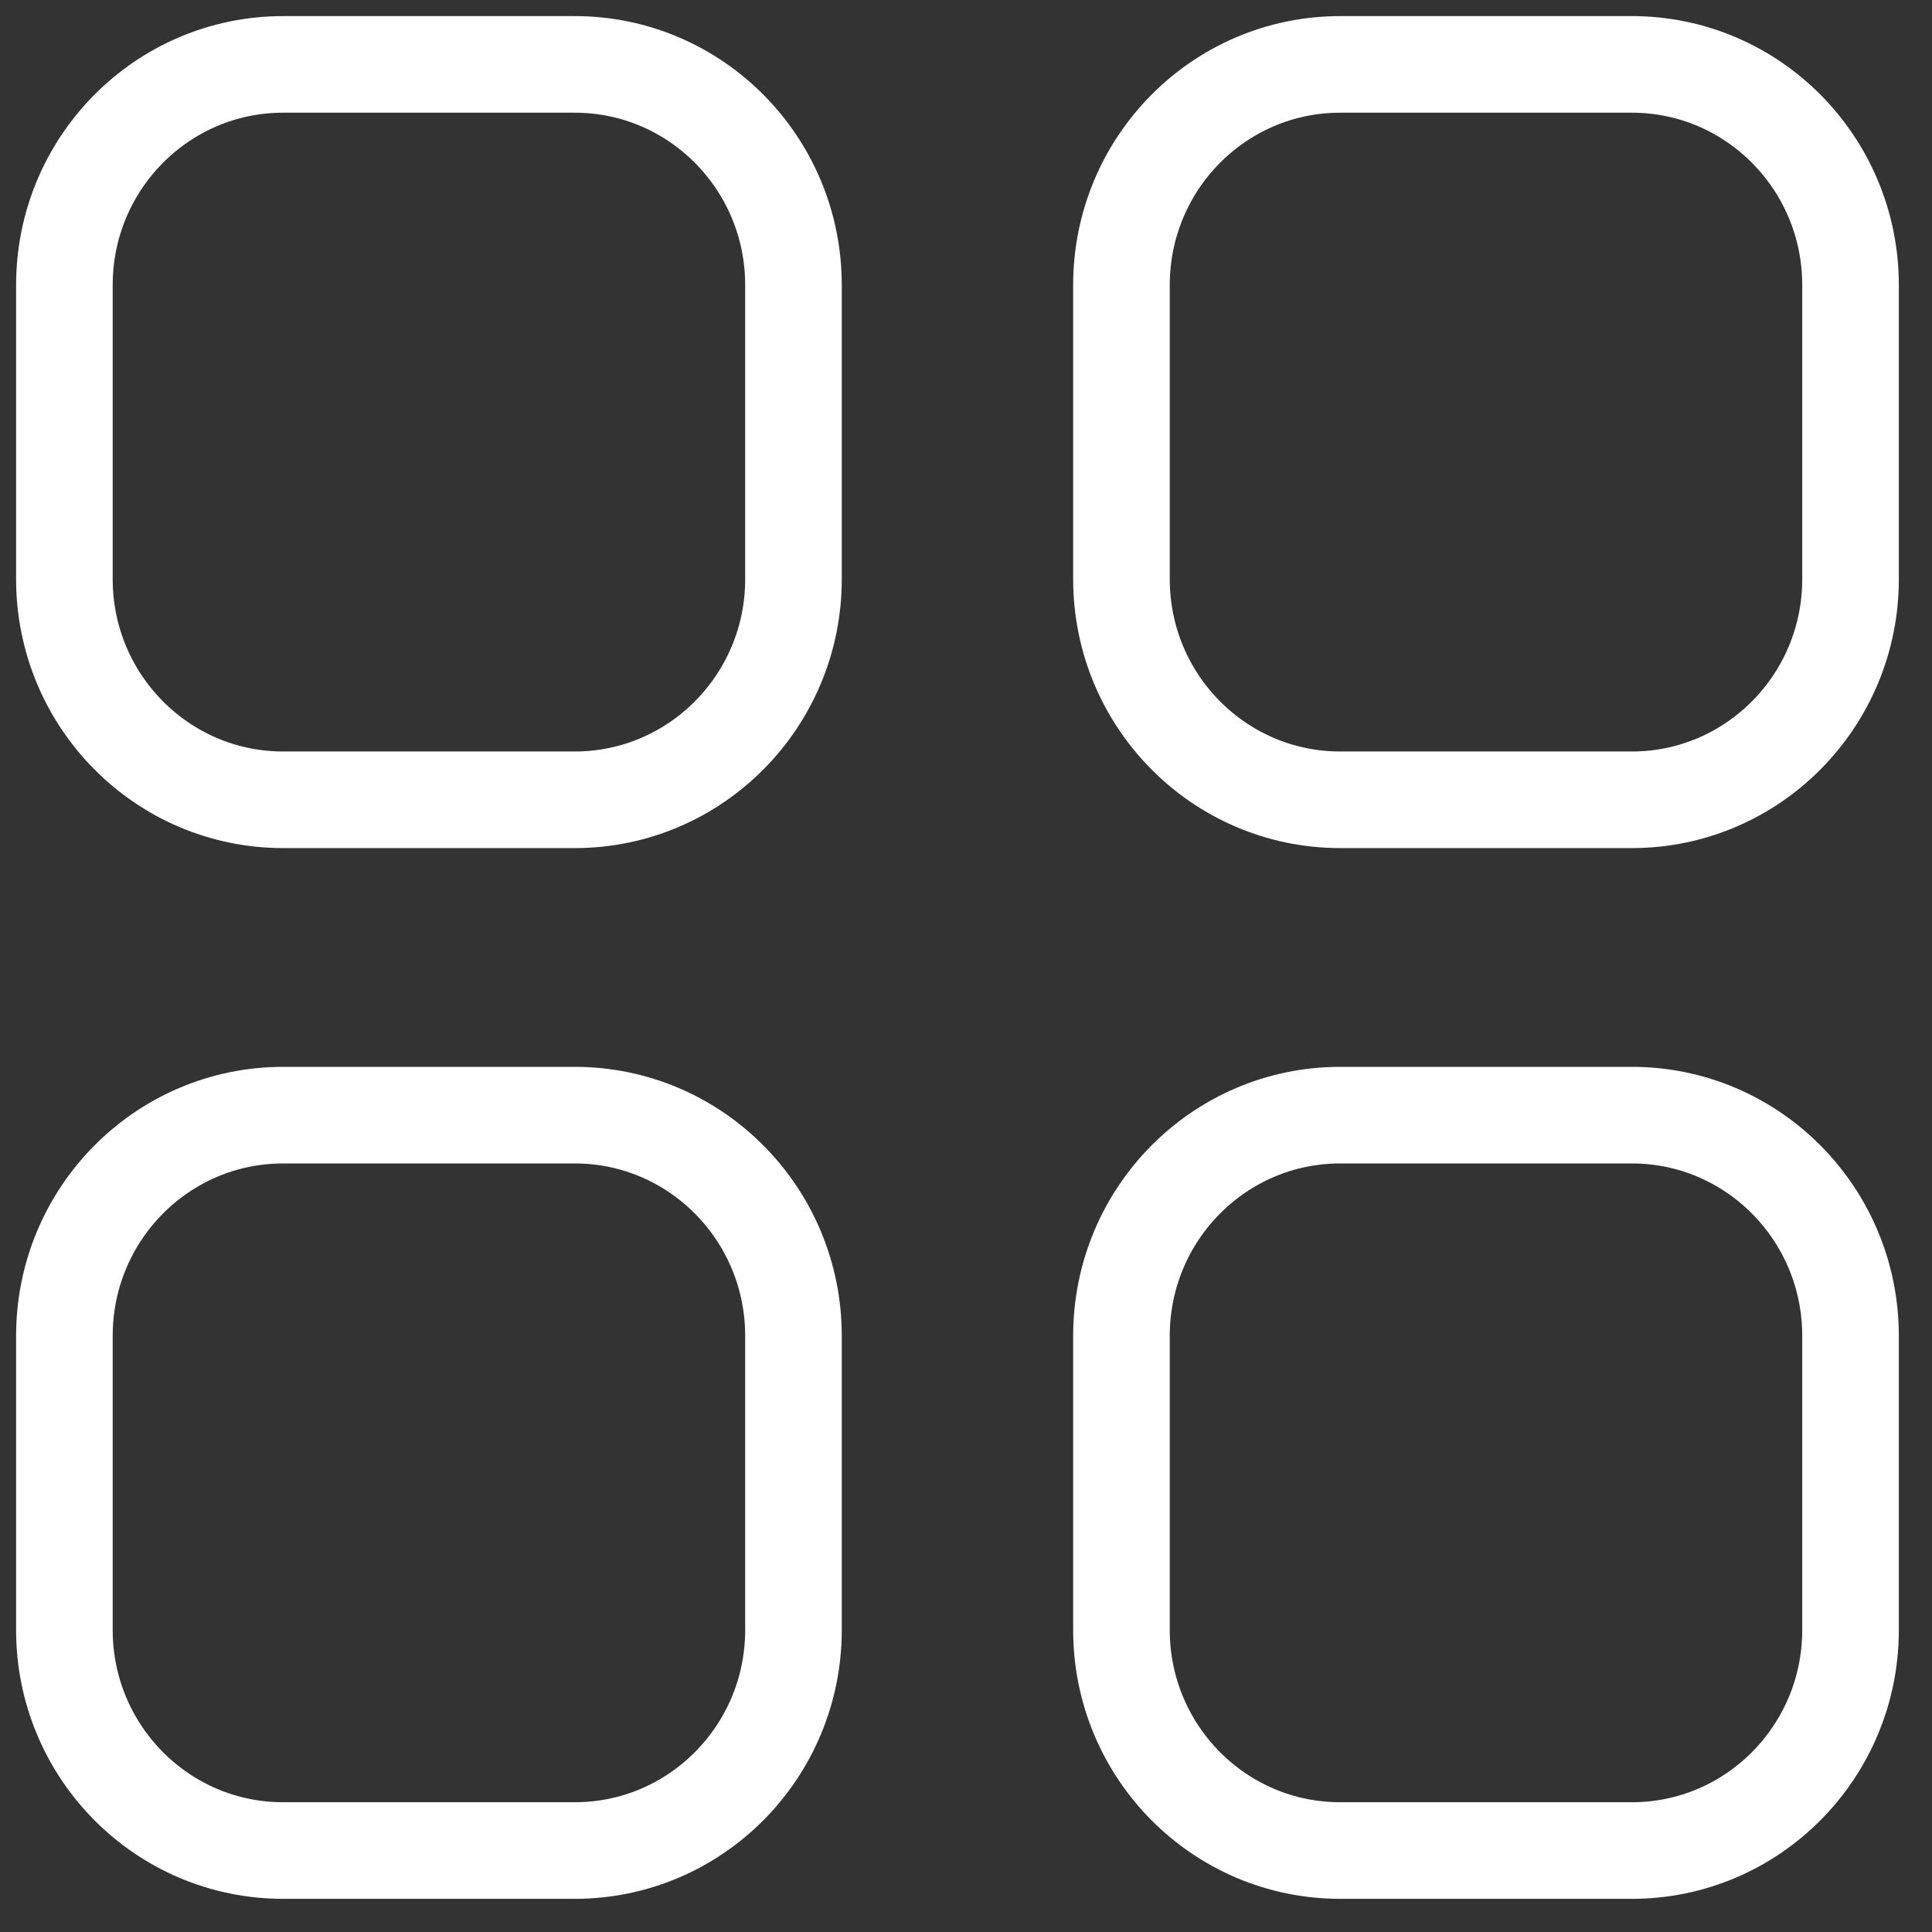
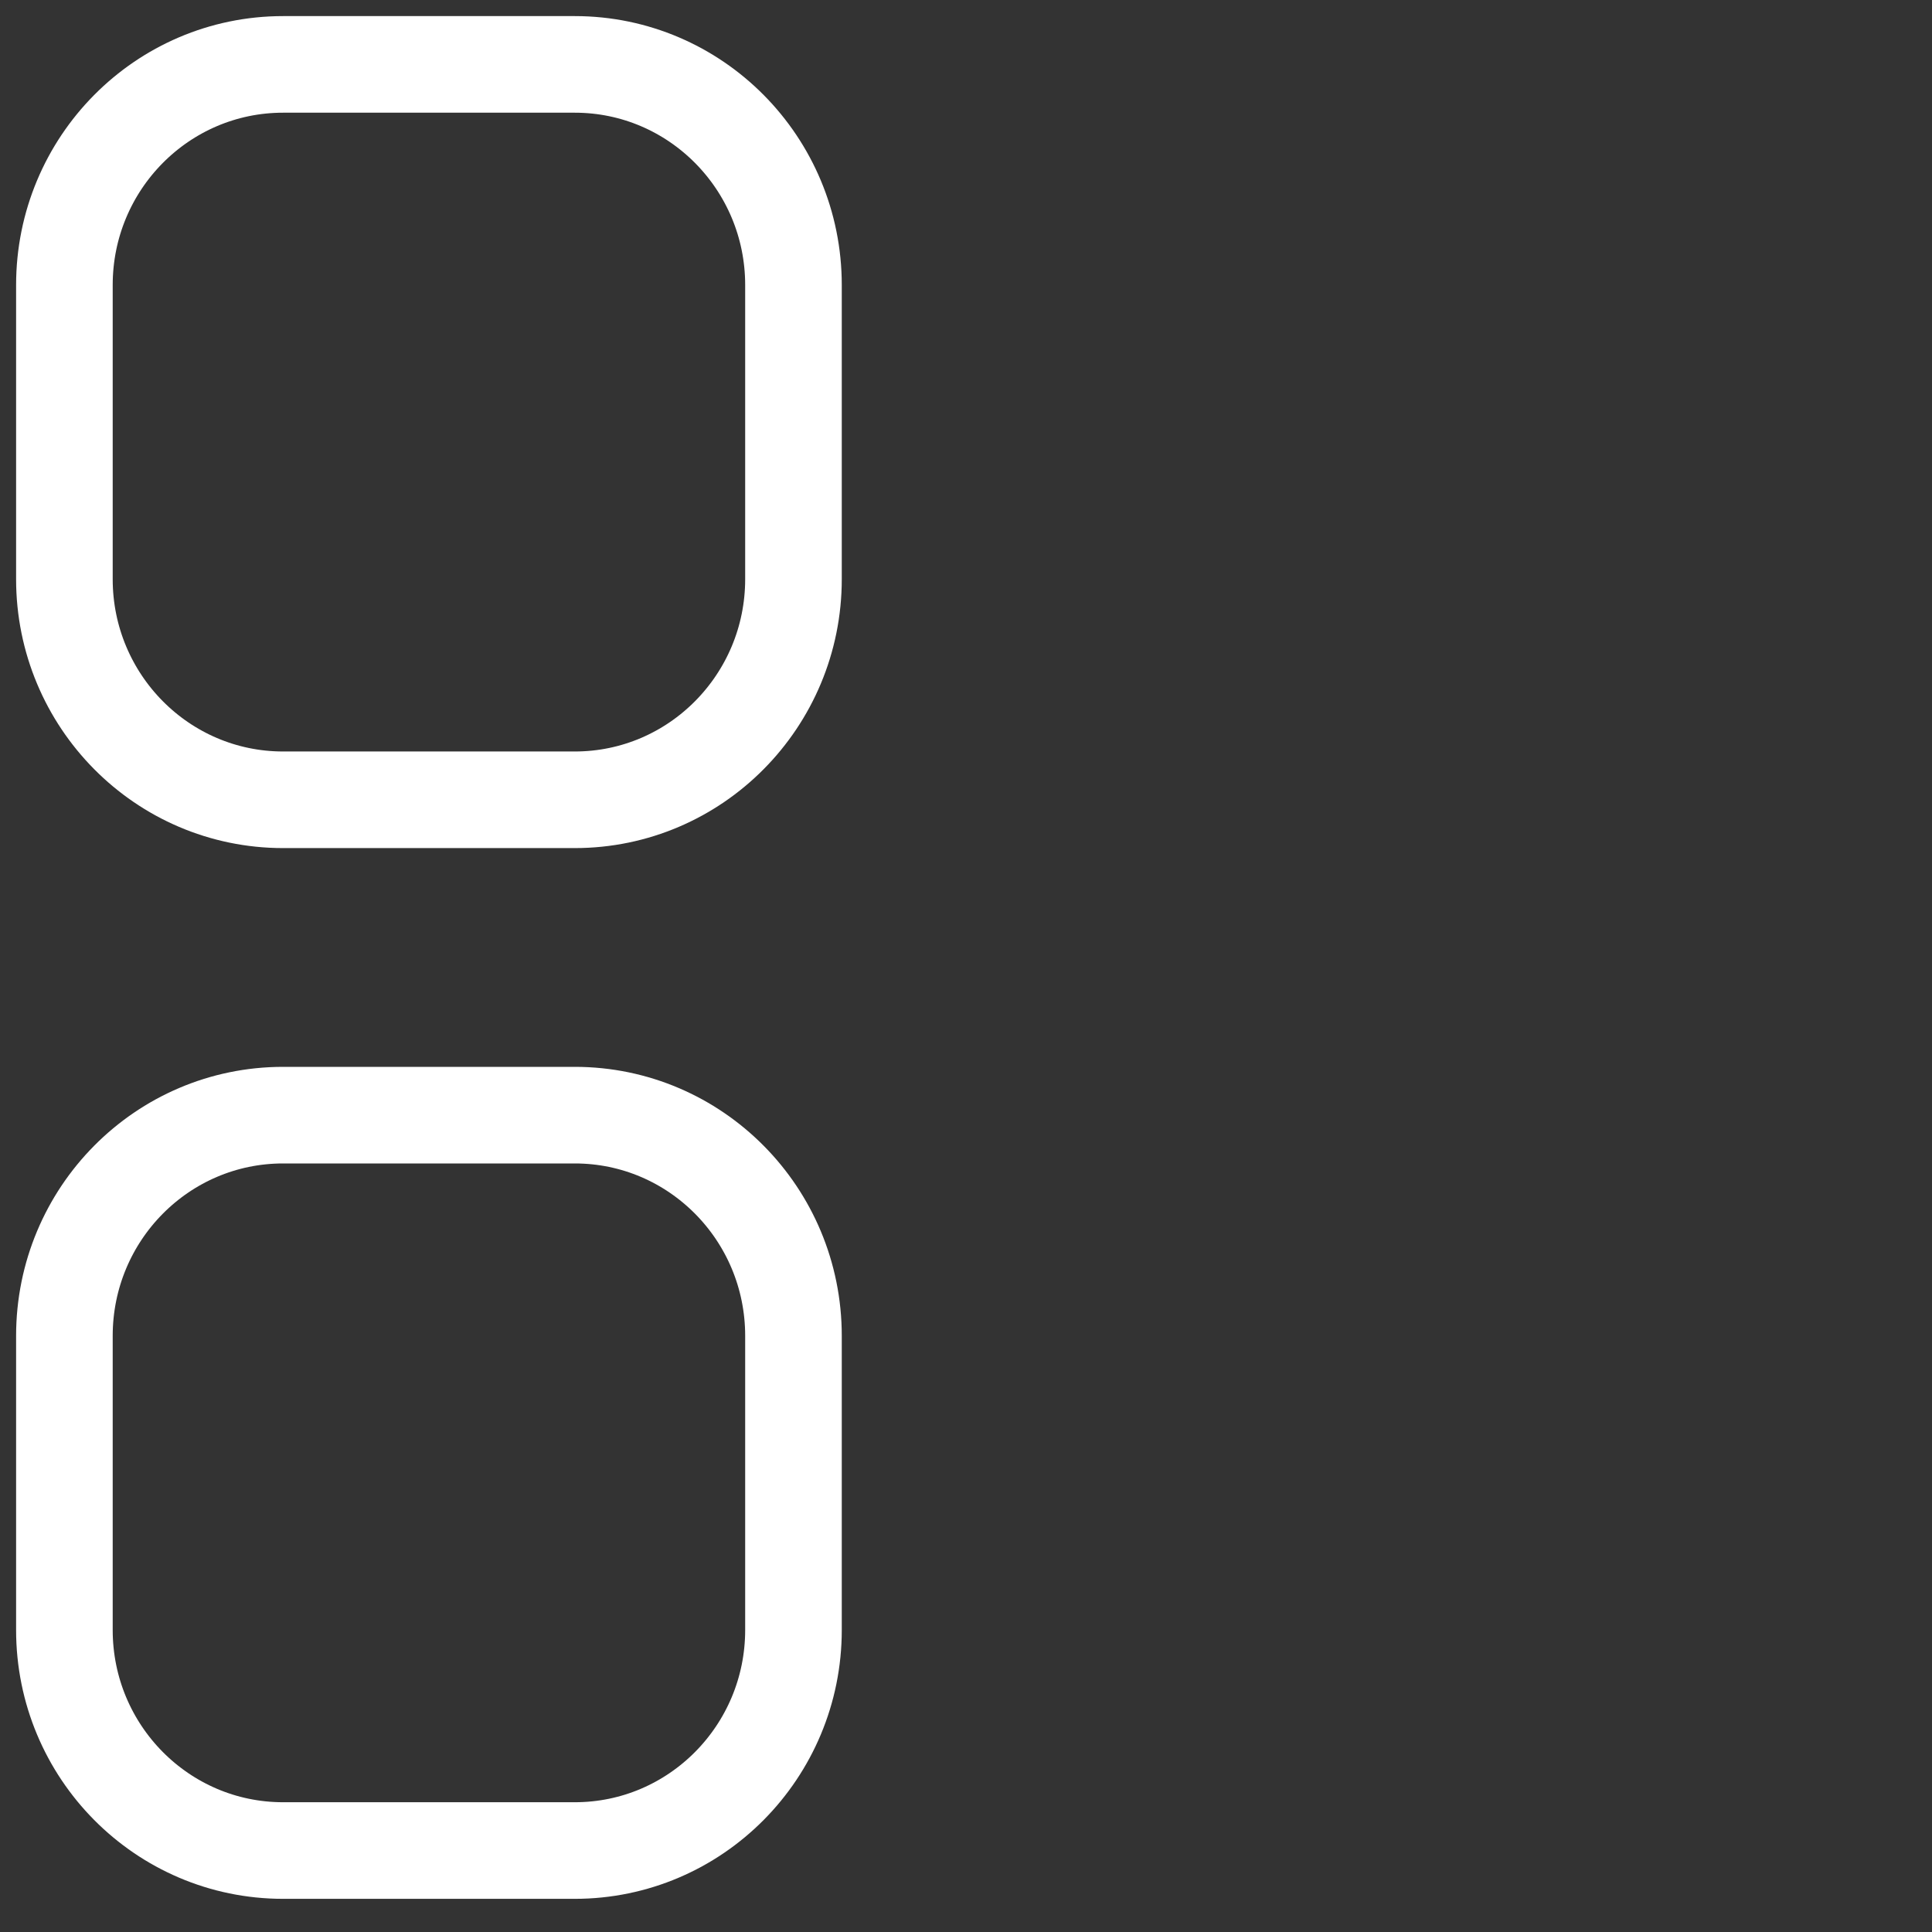
<svg xmlns="http://www.w3.org/2000/svg" width="30" height="30" viewBox="0 0 30 30" fill="none">
  <rect x="0" y="0" width="30" height="30" fill="#333333" stroke="none" />
-   <path fill-rule="evenodd" clip-rule="evenodd" d="M20.81 1H25.34C27.214 1 28.735 2.534 28.735 4.426V8.993C28.735 10.884 27.214 12.419 25.34 12.419H20.81C18.934 12.419 17.414 10.884 17.414 8.993V4.426C17.414 2.534 18.934 1 20.81 1Z" stroke="white" stroke-width="1.5" stroke-linecap="round" stroke-linejoin="round" />
  <path fill-rule="evenodd" clip-rule="evenodd" d="M4.396 1H8.925C10.8 1 12.321 2.534 12.321 4.426V8.993C12.321 10.884 10.8 12.419 8.925 12.419H4.396C2.52 12.419 1 10.884 1 8.993V4.426C1 2.534 2.52 1 4.396 1Z" stroke="white" stroke-width="1.5" stroke-linecap="round" stroke-linejoin="round" />
  <path fill-rule="evenodd" clip-rule="evenodd" d="M4.396 17.316H8.925C10.8 17.316 12.321 18.85 12.321 20.743V25.31C12.321 27.202 10.8 28.735 8.925 28.735H4.396C2.52 28.735 1 27.202 1 25.31V20.743C1 18.85 2.52 17.316 4.396 17.316Z" stroke="white" stroke-width="1.5" stroke-linecap="round" stroke-linejoin="round" />
-   <path fill-rule="evenodd" clip-rule="evenodd" d="M20.81 17.316H25.34C27.214 17.316 28.735 18.85 28.735 20.743V25.31C28.735 27.202 27.214 28.735 25.34 28.735H20.81C18.934 28.735 17.414 27.202 17.414 25.31V20.743C17.414 18.85 18.934 17.316 20.81 17.316Z" stroke="white" stroke-width="1.5" stroke-linecap="round" stroke-linejoin="round" />
</svg>